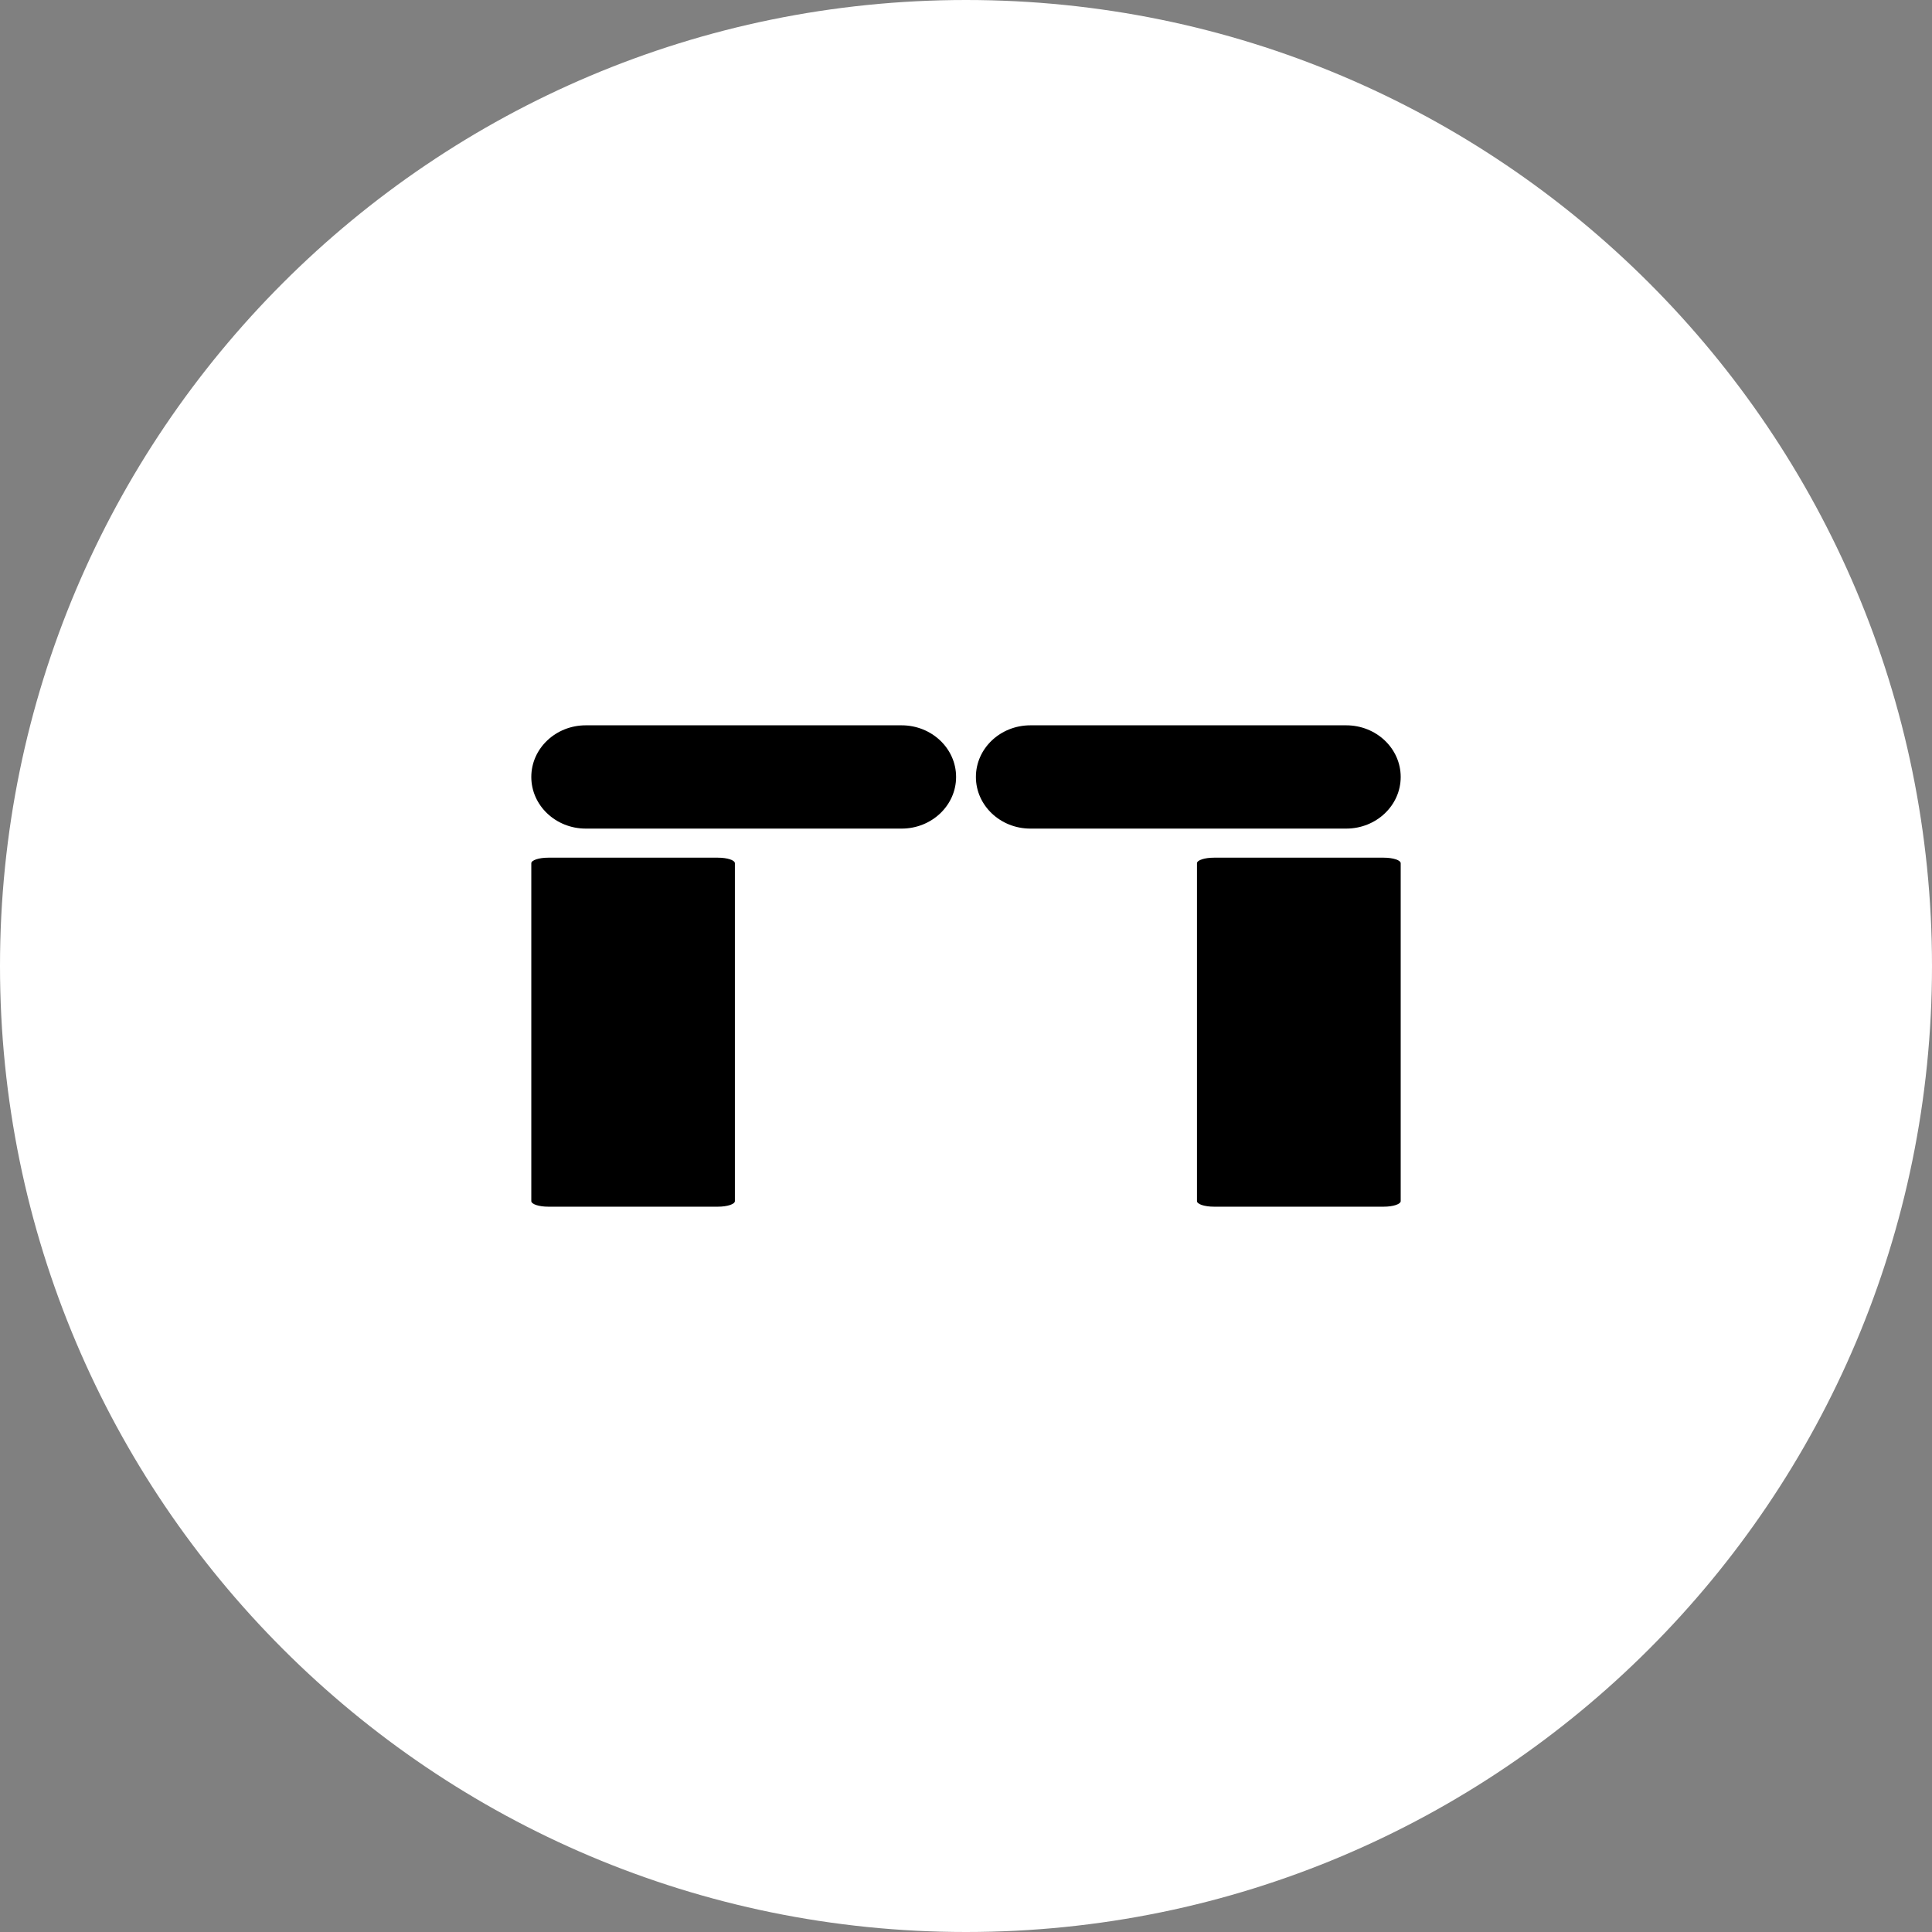
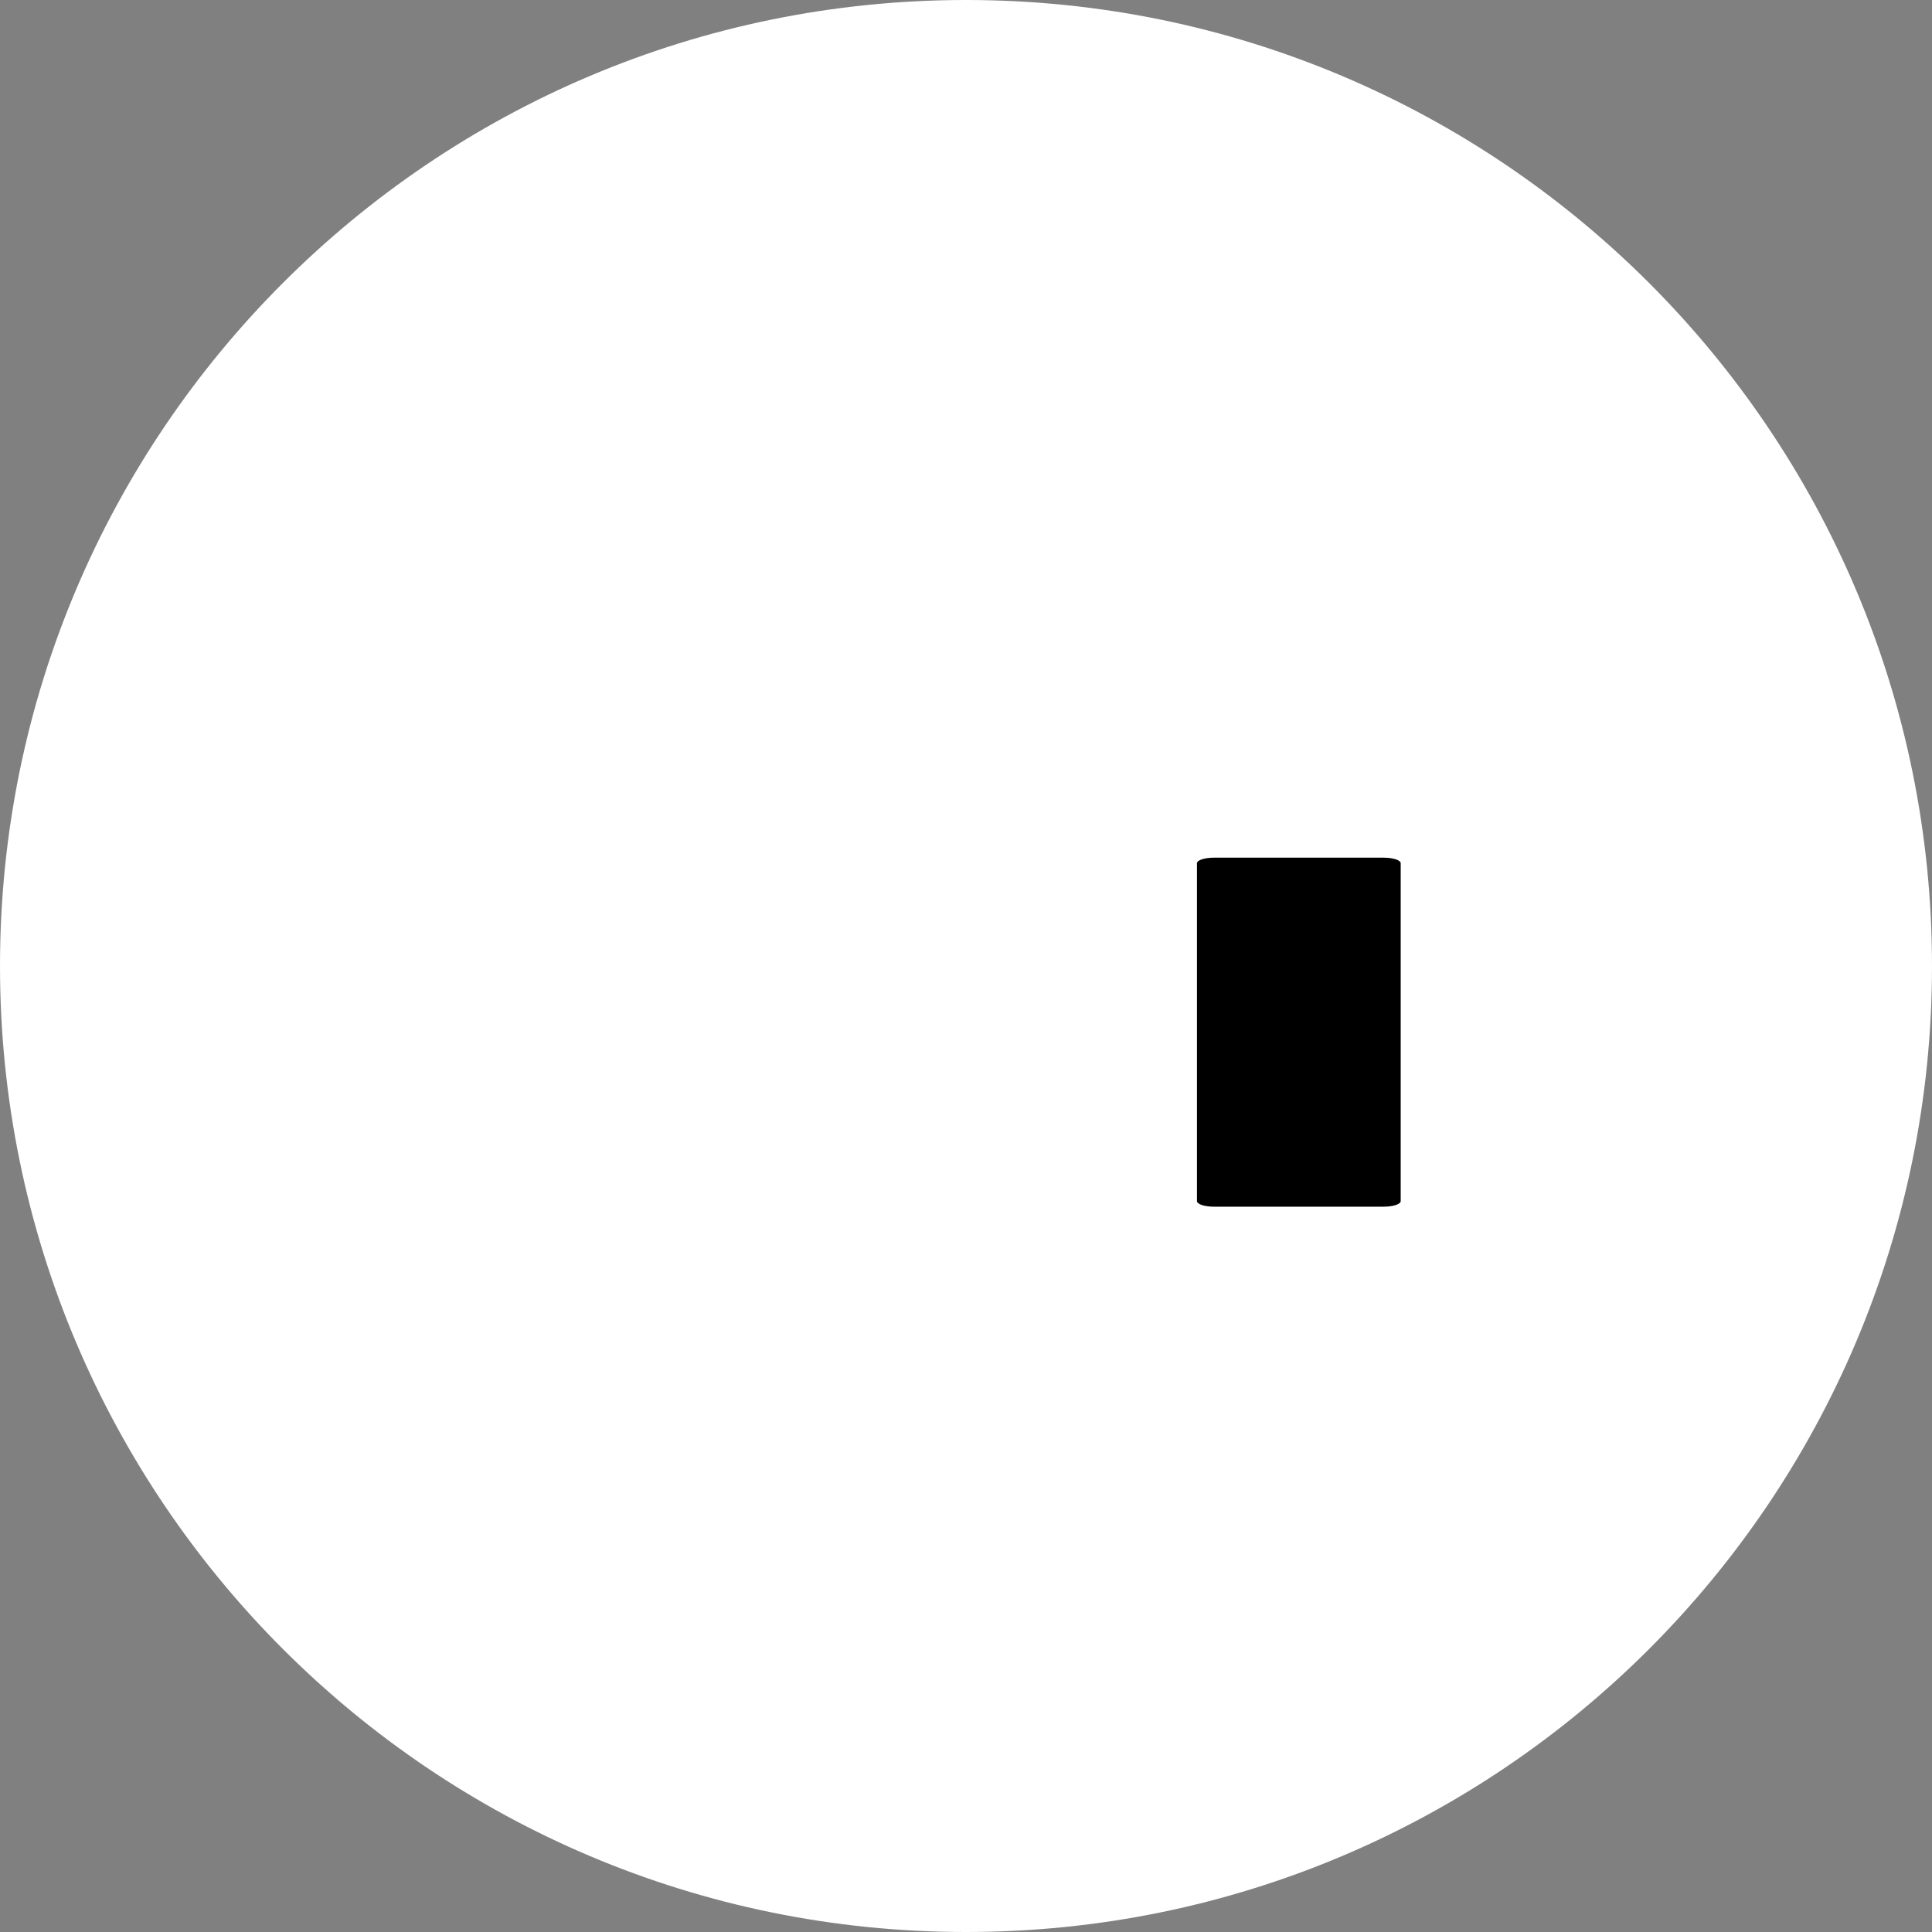
<svg xmlns="http://www.w3.org/2000/svg" version="1.1" x="0" y="0" width="465" height="465" viewBox="0, 0, 465, 465">
  <rect x="0" y="0" width="465" height="465" fill="#808080" stroke="none" />
  <g id="Layer_1" transform="translate(-73.5, 488)">
    <path d="M306,-23 C177.594,-23 73.5,-127.094 73.5,-255.5 C73.5,-383.906 177.594,-488 306,-488 C434.406,-488 538.5,-383.906 538.5,-255.5 C538.5,-127.094 434.406,-23 306,-23 z" fill="#FFFFFF" />
    <path d="M365.678,-281.571 L406.538,-281.571 C408.794,-281.571 410.624,-280.969 410.624,-280.227 L410.624,-198.915 C410.624,-198.173 408.794,-197.571 406.538,-197.571 L365.678,-197.571 C363.421,-197.571 361.592,-198.173 361.592,-198.915 L361.592,-280.227 C361.592,-280.969 363.421,-281.571 365.678,-281.571 z" fill="#000000" />
-     <path d="M205.459,-281.571 L246.293,-281.571 C248.548,-281.571 250.376,-280.969 250.376,-280.227 L250.376,-198.915 C250.376,-198.173 248.548,-197.571 246.293,-197.571 L205.459,-197.571 C203.204,-197.571 201.376,-198.173 201.376,-198.915 L201.376,-280.227 C201.376,-280.969 203.204,-281.571 205.459,-281.571 z" fill="#000000" />
-     <path d="M201.376,-301 L201.376,-301 C201.376,-294.136 207.249,-288.571 214.492,-288.571 L290.5,-288.571 C297.744,-288.571 303.616,-294.136 303.616,-301 L303.616,-301 C303.616,-307.864 297.744,-313.429 290.5,-313.429 L214.492,-313.429 C207.249,-313.429 201.376,-307.864 201.376,-301 z" fill="#000000" />
-     <path d="M308.384,-301 L308.384,-301 C308.384,-294.136 314.256,-288.571 321.5,-288.571 L397.508,-288.571 C404.751,-288.571 410.624,-294.136 410.624,-301 L410.624,-301 C410.624,-307.864 404.751,-313.429 397.508,-313.429 L321.5,-313.429 C314.256,-313.429 308.384,-307.864 308.384,-301 z" fill="#000000" />
  </g>
</svg>